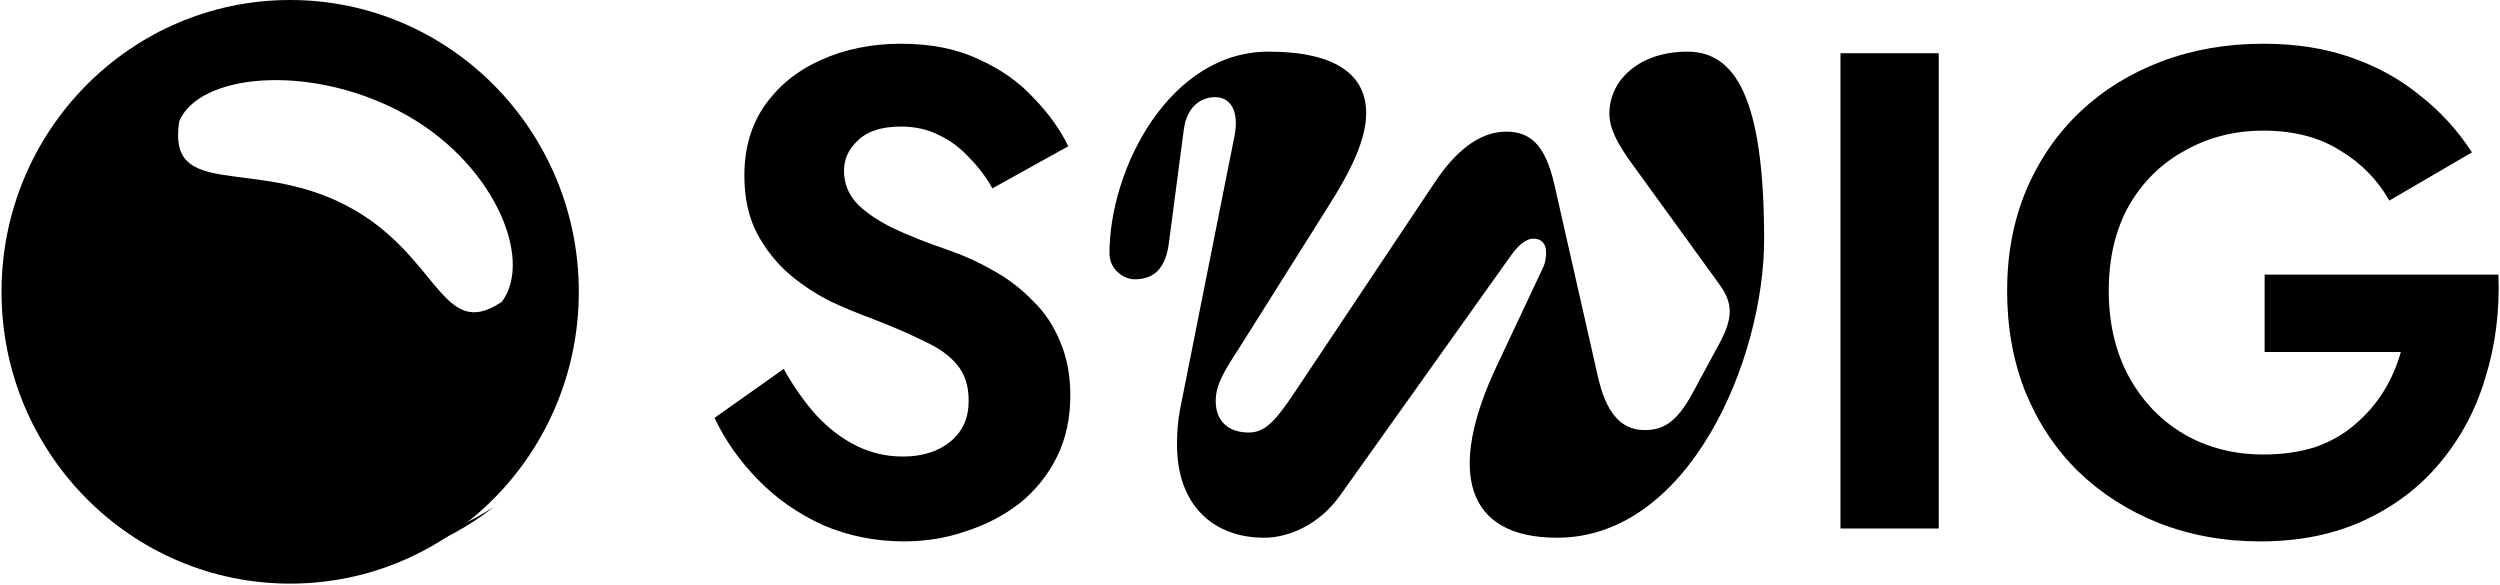
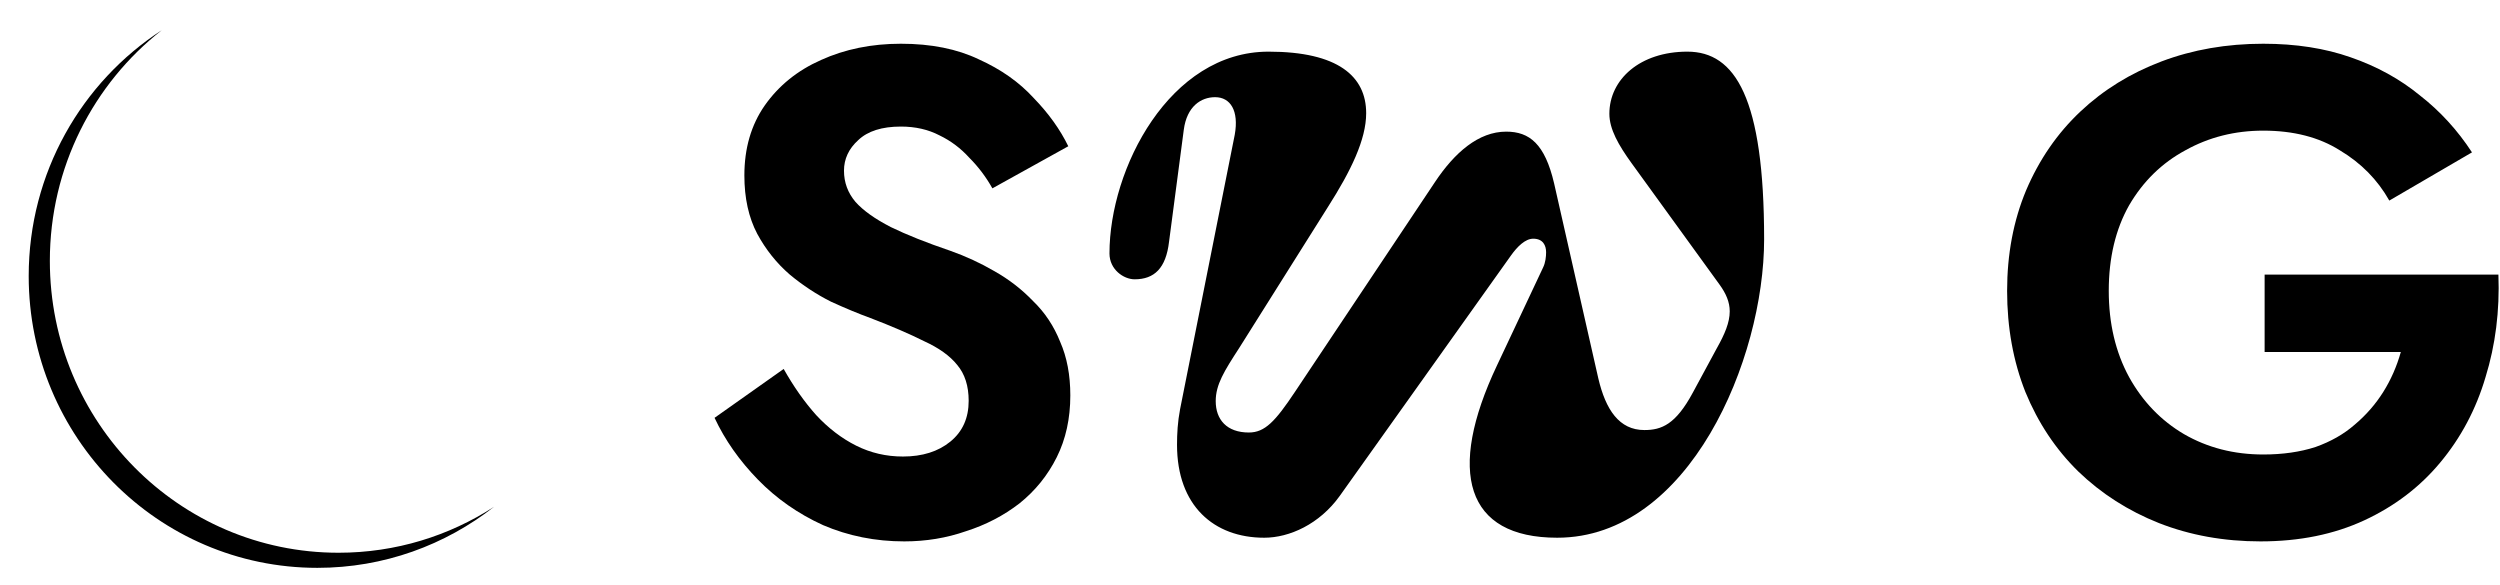
<svg xmlns="http://www.w3.org/2000/svg" width="1655" height="387" viewBox="0 0 1655 387" fill="none">
  <path d="M518.793 244.242C525.372 255.928 532.55 266.115 540.326 274.805C548.401 283.494 557.223 290.236 566.793 295.03C576.364 299.824 586.682 302.221 597.747 302.221C610.607 302.221 621.074 298.925 629.149 292.333C637.224 285.741 641.262 276.752 641.262 265.366C641.262 255.478 638.72 247.538 633.635 241.545C628.85 235.552 621.523 230.309 611.654 225.814C602.084 221.02 590.27 215.926 576.214 210.533C568.737 207.836 560.064 204.24 550.195 199.746C540.625 194.952 531.503 188.959 522.83 181.768C514.157 174.277 506.98 165.288 501.297 154.8C495.615 144.013 492.774 131.129 492.774 116.147C492.774 98.169 497.26 82.738 506.232 69.853C515.503 56.669 527.914 46.632 543.466 39.74C559.317 32.549 576.962 28.953 596.401 28.953C616.439 28.953 633.635 32.399 647.991 39.291C662.645 45.883 674.757 54.422 684.328 64.909C694.197 75.097 701.823 85.734 707.206 96.821L656.963 124.687C652.776 117.196 647.692 110.454 641.71 104.461C636.028 98.169 629.448 93.225 621.972 89.629C614.495 85.734 605.972 83.787 596.401 83.787C583.84 83.787 574.42 86.783 568.139 92.776C561.859 98.469 558.719 105.211 558.719 113.001C558.719 120.792 561.261 127.683 566.345 133.676C571.429 139.369 579.205 144.912 589.672 150.306C600.14 155.4 613.299 160.643 629.149 166.037C639.318 169.632 649.037 174.127 658.309 179.52C667.879 184.914 676.402 191.506 683.879 199.296C691.655 206.787 697.636 215.776 701.823 226.264C706.309 236.451 708.552 248.287 708.552 261.77C708.552 277.052 705.562 290.685 699.58 302.671C693.599 314.656 685.374 324.844 674.907 333.234C664.44 341.324 652.626 347.466 639.467 351.661C626.607 356.156 612.999 358.403 598.644 358.403C579.504 358.403 561.56 354.807 544.812 347.616C528.363 340.125 514.008 330.088 501.746 317.503C489.484 304.918 479.914 291.285 473.035 276.602L518.793 244.242Z" fill="black" />
  <path d="M1080.03 107.917C1071.5 96.104 1065.4 85.514 1065.4 75.331C1065.4 52.521 1085.73 34.192 1117.03 34.192C1148.74 34.192 1167.85 64.741 1167.85 158.424C1167.85 237.851 1118.25 355.973 1030.84 355.973C970.267 355.973 957.664 312.39 991.001 241.924L1021.49 177.161C1023.12 173.902 1023.52 169.829 1023.52 166.978C1023.52 162.497 1021.49 158.017 1014.99 158.017C1009.7 158.017 1004.42 163.312 1000.35 169.014L886.925 328.276C873.509 347.012 853.588 355.973 836.919 355.973C803.583 355.973 779.19 334.793 779.19 294.468C779.19 287.137 779.596 279.397 781.222 270.844L817.405 89.18C820.251 73.295 814.559 64.334 804.396 64.334C795.045 64.334 785.694 70.443 783.662 85.921L773.905 160.053C771.872 177.568 764.148 184.9 751.138 184.9C743.82 184.9 734.47 178.383 734.47 167.792C734.47 111.582 774.311 34.192 839.765 34.192C885.705 34.192 904.406 50.485 904.406 74.924C904.406 92.439 894.242 113.212 879.2 136.836L820.251 230.519C810.494 245.59 804.802 254.551 804.802 265.549C804.802 277.768 812.12 286.322 826.756 286.322C837.326 286.322 844.237 278.99 857.247 259.439L949.939 120.543C962.949 100.992 978.804 87.143 997.099 87.143C1012.55 87.143 1022.71 95.29 1028.81 121.358L1058.08 250.478C1062.96 271.251 1071.9 284.693 1088.57 284.693C1099.96 284.693 1109.31 281.027 1120.69 259.846L1136.54 230.519C1141.83 221.151 1145.08 213.412 1145.08 206.08C1145.08 199.97 1142.64 194.268 1138.17 188.158L1080.03 107.917Z" fill="black" />
-   <path d="M1218.4 35.245L1283.45 35.245L1283.45 349.863L1218.4 349.863L1218.4 35.245Z" fill="black" />
  <path d="M1499.18 233.005L1499.18 181.768L1653.95 181.768C1654.85 205.738 1652.01 228.361 1645.43 249.635C1639.15 270.909 1629.13 289.786 1615.37 306.266C1601.91 322.447 1585.16 335.181 1565.13 344.47C1545.09 353.759 1522.21 358.403 1496.49 358.403C1472.27 358.403 1449.84 354.358 1429.2 346.268C1408.86 338.178 1391.07 326.792 1375.82 312.109C1360.86 297.427 1349.2 279.898 1340.82 259.523C1332.75 239.148 1328.71 216.825 1328.71 192.554C1328.71 168.284 1332.9 146.111 1341.27 126.035C1349.95 105.66 1361.91 88.281 1377.16 73.899C1392.41 59.516 1410.36 48.429 1430.99 40.639C1451.63 32.848 1474.06 28.953 1498.28 28.953C1519.82 28.953 1539.11 31.95 1556.15 37.942C1573.5 43.935 1588.75 52.325 1601.91 63.112C1615.37 73.599 1626.88 86.184 1636.45 100.866L1581.72 132.777C1573.95 118.994 1563.03 107.907 1548.98 99.517C1535.22 90.828 1518.32 86.483 1498.28 86.483C1479.44 86.483 1462.25 90.828 1446.69 99.517C1431.14 107.907 1418.73 120.043 1409.46 135.923C1400.49 151.804 1396 170.681 1396 192.554C1396 214.128 1400.49 233.155 1409.46 249.635C1418.43 265.816 1430.55 278.4 1445.8 287.389C1461.35 296.378 1478.84 300.873 1498.28 300.873C1511.14 300.873 1522.66 299.225 1532.83 295.929C1543 292.333 1551.67 287.389 1558.85 281.097C1566.32 274.805 1572.6 267.613 1577.69 259.523C1582.77 251.433 1586.66 242.594 1589.35 233.005L1499.18 233.005Z" fill="black" />
-   <path d="M192.086 0C297.619 0 383.171 86.489 383.171 193.178C383.171 299.866 297.619 386.355 192.086 386.355C86.552 386.355 1 299.867 1 193.178C1 86.489 86.552 0 192.086 0ZM264.498 73.696C202.913 41.576 131.413 49.315 118.646 80.322C110.548 132.763 167.671 103.92 229.257 136.04C290.842 168.16 292.128 226.867 332.2 199.799C353.801 171.081 326.083 105.816 264.498 73.696Z" fill="black" />
  <g filter="url(#filter0_i_178_11)">
    <path d="M88.081 31C43.01 66.338 14 121.612 14 183.737C14 290.426 99.552 376.915 205.086 376.915C243.016 376.915 278.365 365.741 308.089 346.474C275.759 371.822 235.167 386.915 191.086 386.915C85.552 386.915 0 300.426 0 193.737C0 125.394 35.105 65.34 88.081 31Z" fill="black" />
  </g>
  <defs>
    <filter id="filter0_i_178_11" x="0" y="31" width="308.089" height="355.914" filterUnits="userSpaceOnUse" color-interpolation-filters="sRGB">
      <feFlood flood-opacity="0" result="BackgroundImageFix" />
      <feBlend mode="normal" in="SourceGraphic" in2="BackgroundImageFix" result="shape" />
      <feColorMatrix in="SourceAlpha" type="matrix" values="0 0 0 0 0 0 0 0 0 0 0 0 0 0 0 0 0 0 127 0" result="hardAlpha" />
      <feOffset dx="19" dy="-11" />
      <feComposite in2="hardAlpha" operator="arithmetic" k2="-1" k3="1" />
      <feColorMatrix type="matrix" values="0 0 0 0 1 0 0 0 0 1 0 0 0 0 1 0 0 0 0.41 0" />
      <feBlend mode="normal" in2="shape" result="effect1_innerShadow_178_11" />
    </filter>
  </defs>
</svg>